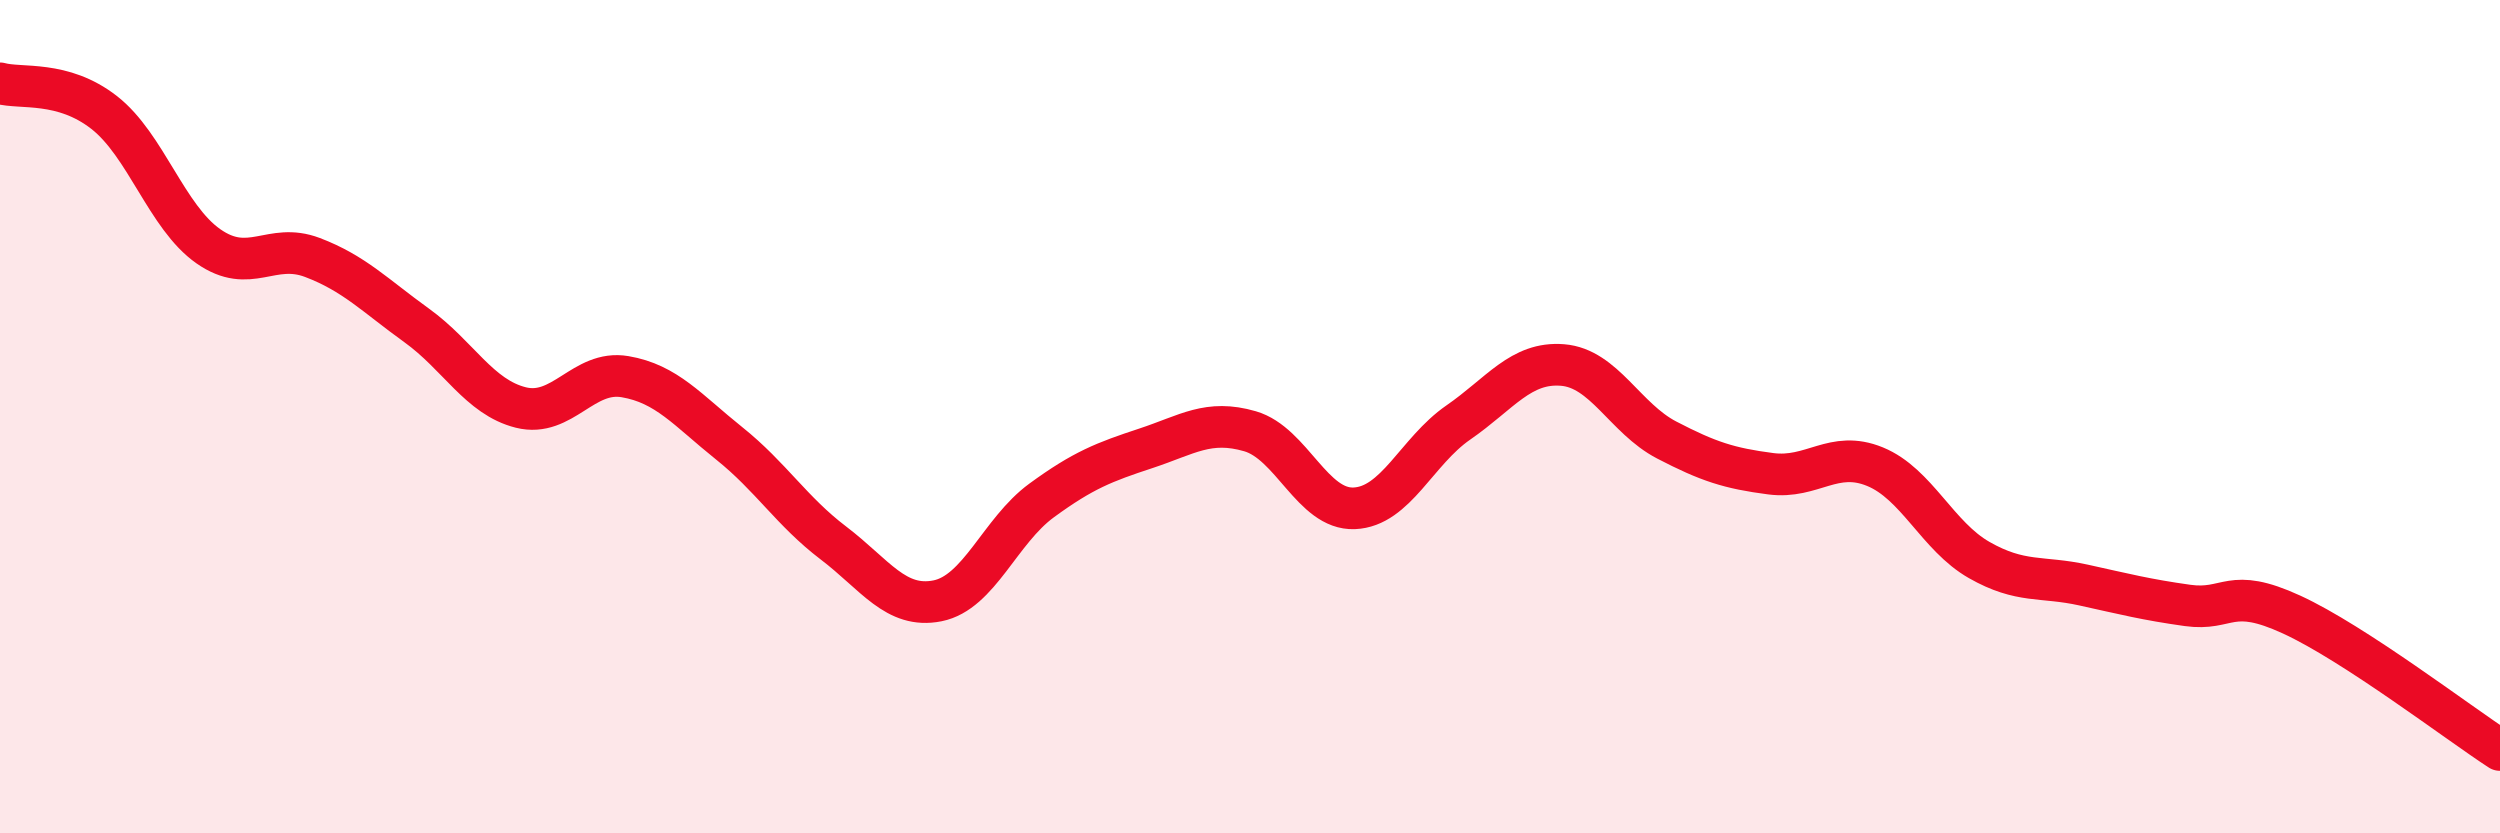
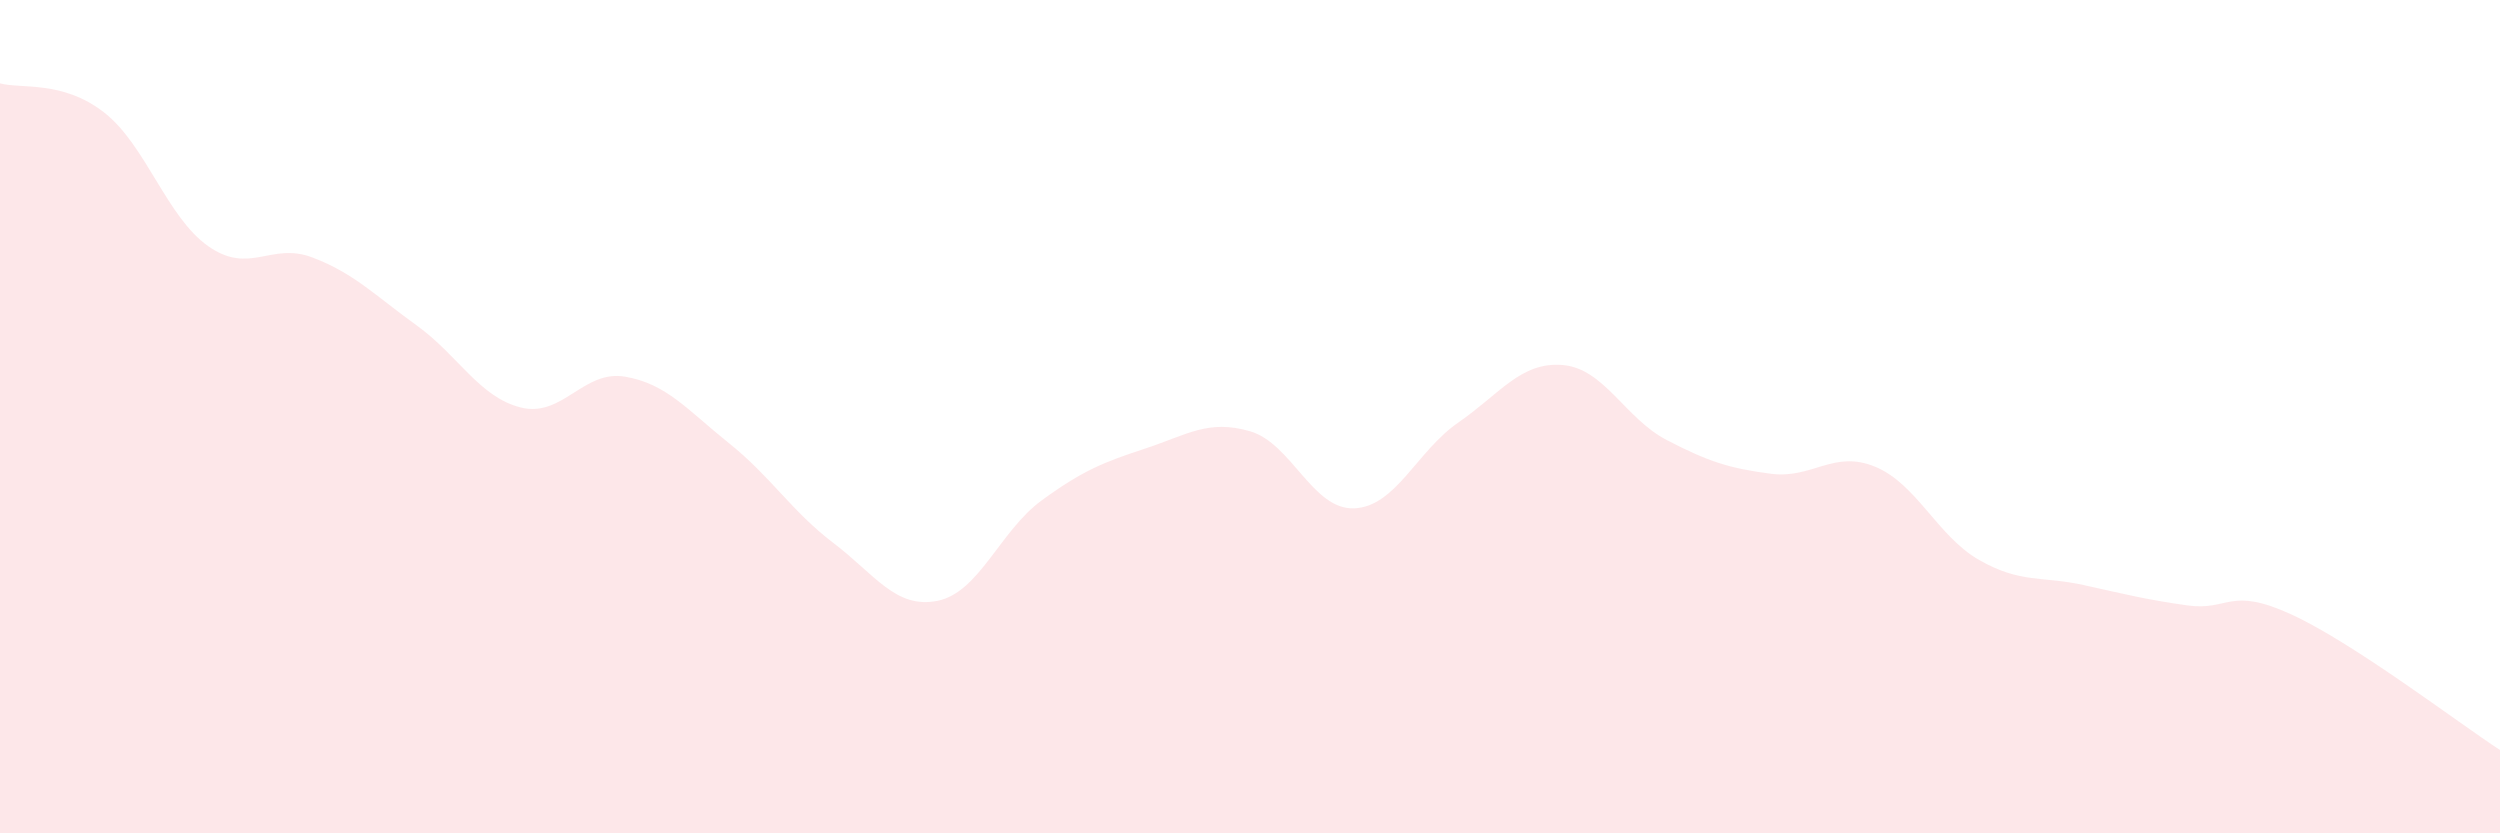
<svg xmlns="http://www.w3.org/2000/svg" width="60" height="20" viewBox="0 0 60 20">
  <path d="M 0,2 C 0.5,2.14 1.5,1.92 2.5,2.7 C 3.5,3.48 4,5.21 5,5.91 C 6,6.61 6.5,5.8 7.5,6.18 C 8.5,6.56 9,7.09 10,7.81 C 11,8.53 11.5,9.53 12.5,9.78 C 13.5,10.03 14,8.87 15,9.04 C 16,9.21 16.5,9.84 17.5,10.64 C 18.5,11.44 19,12.27 20,13.03 C 21,13.79 21.5,14.62 22.5,14.42 C 23.5,14.22 24,12.74 25,12.01 C 26,11.28 26.5,11.09 27.5,10.76 C 28.5,10.43 29,10.06 30,10.35 C 31,10.64 31.5,12.24 32.5,12.2 C 33.5,12.16 34,10.83 35,10.14 C 36,9.45 36.5,8.68 37.5,8.76 C 38.5,8.84 39,10.04 40,10.56 C 41,11.08 41.5,11.24 42.5,11.37 C 43.5,11.5 44,10.79 45,11.2 C 46,11.61 46.5,12.87 47.5,13.44 C 48.5,14.01 49,13.82 50,14.04 C 51,14.26 51.5,14.39 52.5,14.53 C 53.5,14.67 53.5,14.06 55,14.75 C 56.5,15.44 59,17.35 60,18L60 20L0 20Z" fill="#EB0A25" opacity="0.1" stroke-linecap="round" stroke-linejoin="round" />
-   <path d="M 0,2 C 0.5,2.14 1.5,1.92 2.5,2.7 C 3.5,3.48 4,5.21 5,5.91 C 6,6.61 6.5,5.8 7.5,6.18 C 8.5,6.56 9,7.09 10,7.81 C 11,8.53 11.5,9.53 12.5,9.78 C 13.5,10.03 14,8.87 15,9.04 C 16,9.21 16.5,9.84 17.5,10.64 C 18.5,11.44 19,12.27 20,13.03 C 21,13.79 21.5,14.62 22.5,14.42 C 23.5,14.22 24,12.74 25,12.01 C 26,11.28 26.5,11.09 27.5,10.76 C 28.5,10.43 29,10.06 30,10.35 C 31,10.64 31.5,12.24 32.5,12.2 C 33.5,12.16 34,10.83 35,10.14 C 36,9.45 36.5,8.68 37.5,8.76 C 38.5,8.84 39,10.04 40,10.56 C 41,11.08 41.5,11.24 42.5,11.37 C 43.5,11.5 44,10.79 45,11.2 C 46,11.61 46.5,12.87 47.5,13.44 C 48.5,14.01 49,13.82 50,14.04 C 51,14.26 51.5,14.39 52.5,14.53 C 53.5,14.67 53.5,14.06 55,14.75 C 56.5,15.44 59,17.35 60,18" stroke="#EB0A25" stroke-width="1" fill="none" stroke-linecap="round" stroke-linejoin="round" />
</svg>